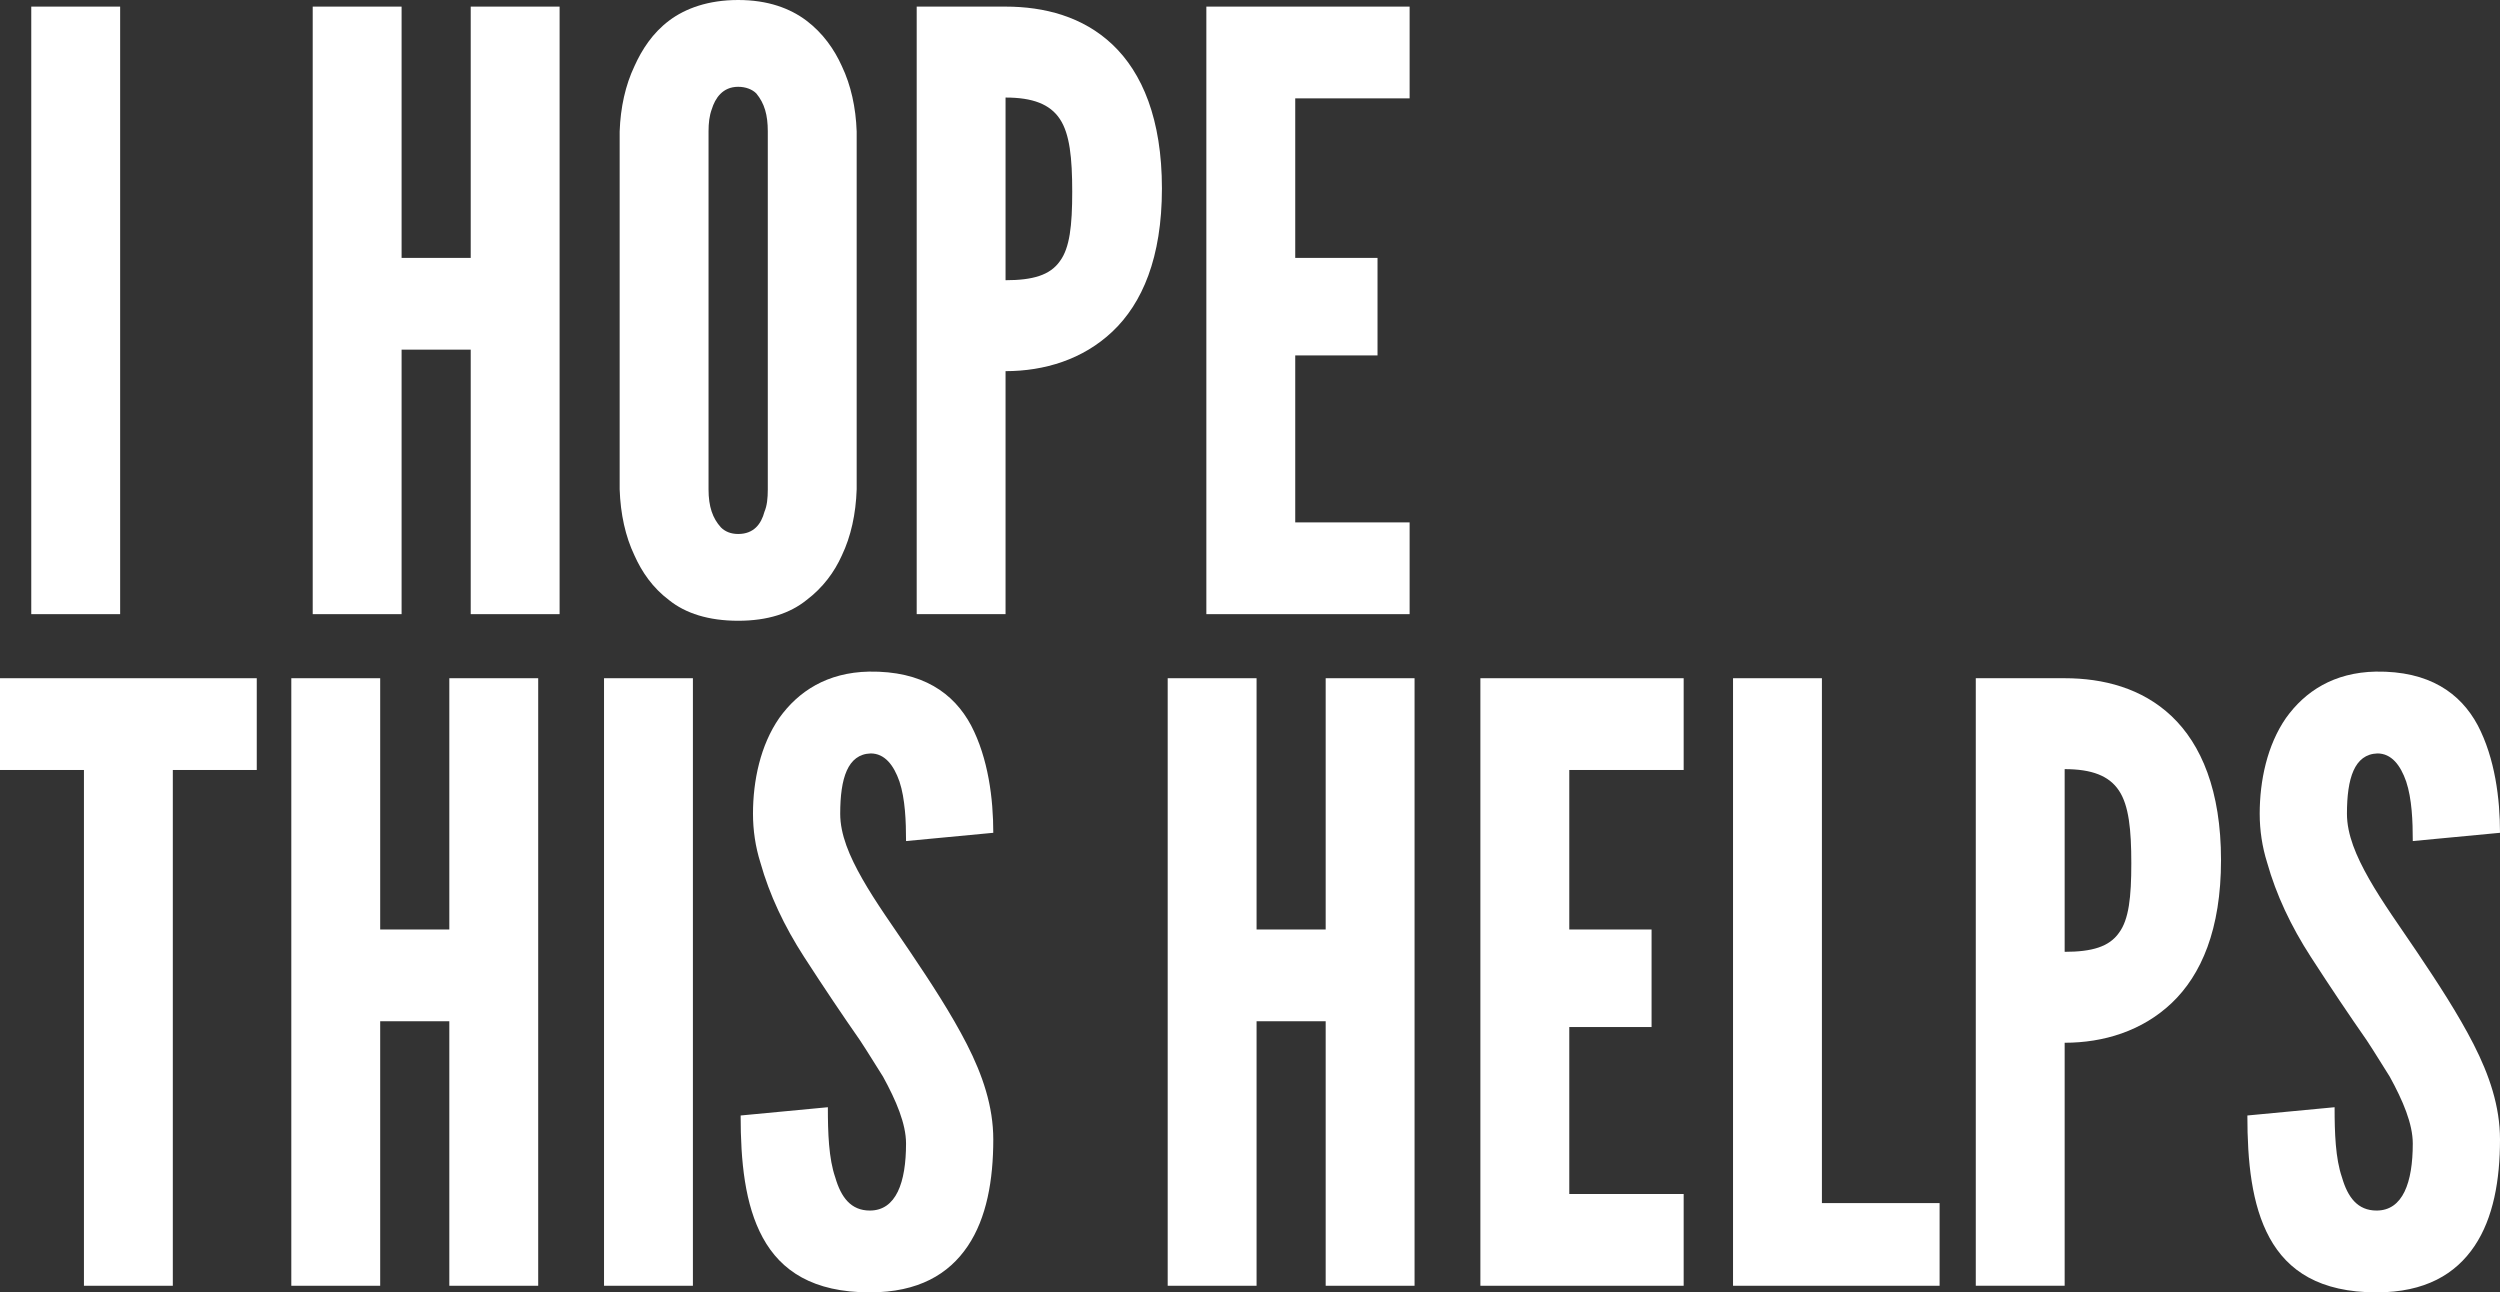
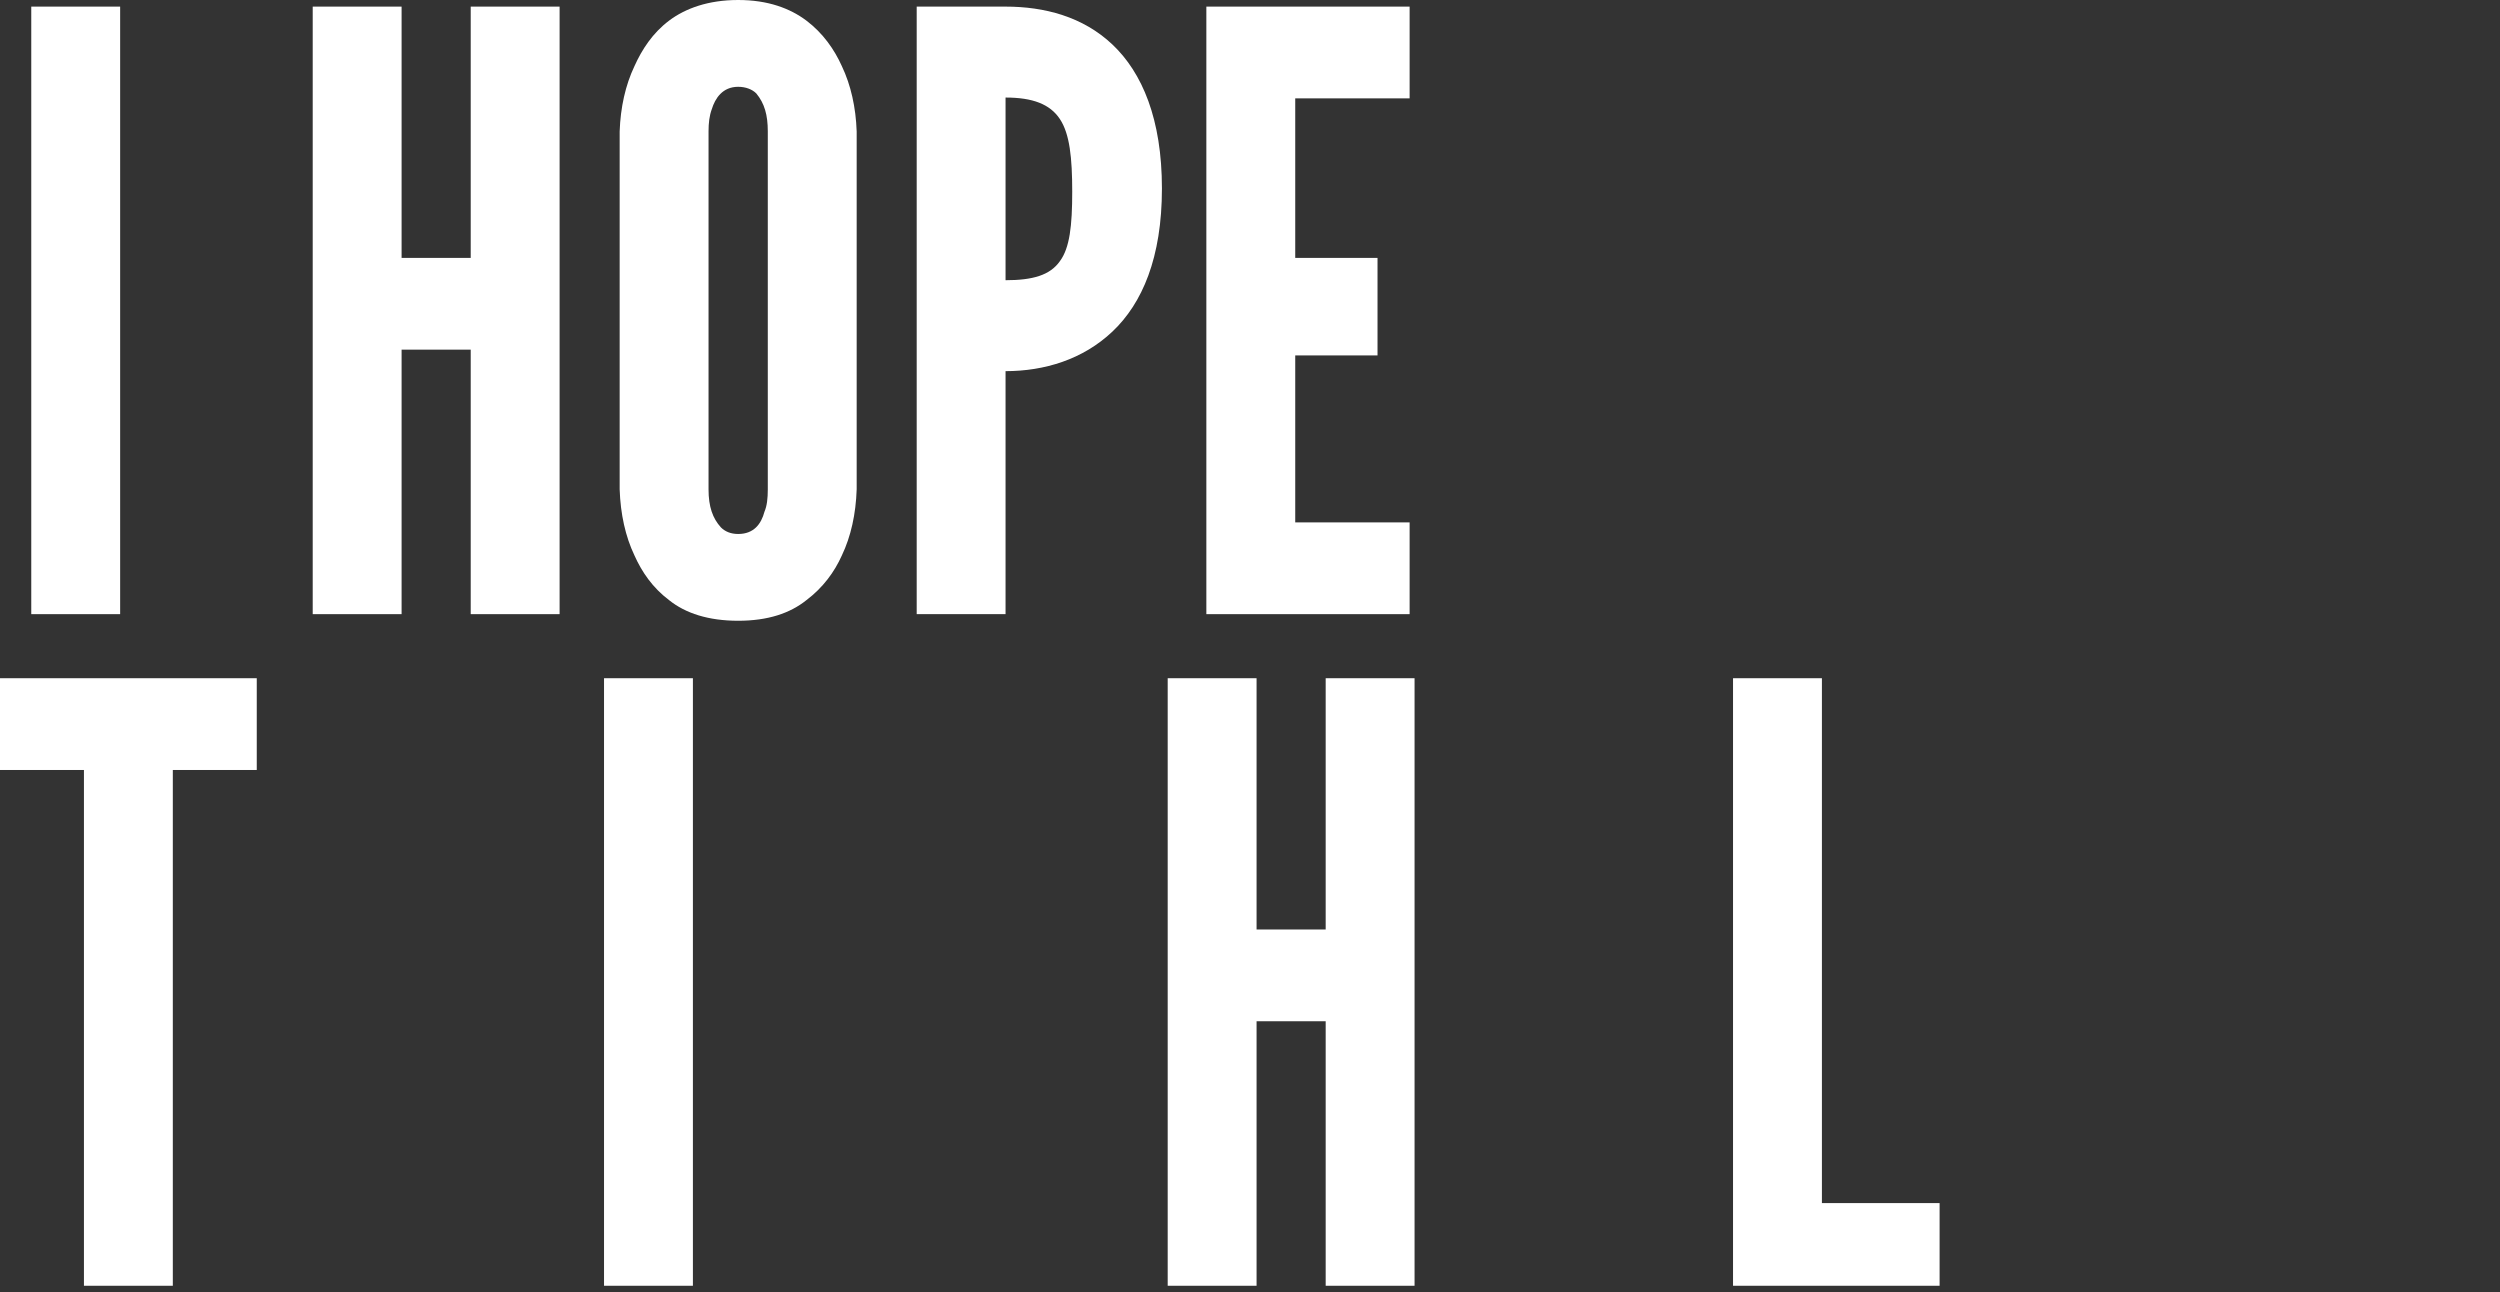
<svg xmlns="http://www.w3.org/2000/svg" width="118" height="61" viewBox="0 0 118 61" fill="none">
  <rect x="0" y="0" width="118" height="61" fill="#333333" stroke="none" />
  <g clip-path="url(#clip0_155_154)">
    <path d="M1.476 0.312H5.671V28.988H1.476V0.312Z" fill="white" />
    <path d="M22.218 16.503H18.955V28.988H14.76V0.312H18.955V12.173H22.218V0.312H26.413V28.988H22.218V16.503Z" fill="white" />
    <path d="M40.435 23.097C40.396 24.267 40.163 25.321 39.735 26.218C39.386 26.998 38.842 27.74 38.065 28.325C37.288 28.949 36.24 29.3 34.841 29.3C33.443 29.3 32.355 28.949 31.579 28.325C30.802 27.74 30.297 26.998 29.947 26.218C29.52 25.321 29.287 24.267 29.248 23.097V6.203C29.287 5.072 29.52 4.019 29.947 3.121C30.297 2.341 30.802 1.561 31.579 0.975C32.355 0.39 33.443 0 34.841 0C36.24 0 37.288 0.39 38.065 0.975C38.842 1.561 39.386 2.341 39.735 3.121C40.163 4.019 40.396 5.072 40.435 6.203V23.097ZM36.24 6.203C36.24 5.423 36.084 4.877 35.696 4.409C35.502 4.214 35.191 4.097 34.841 4.097C34.103 4.097 33.754 4.643 33.598 5.15C33.482 5.462 33.443 5.813 33.443 6.203V23.097C33.443 23.916 33.637 24.462 34.026 24.892C34.22 25.087 34.492 25.204 34.841 25.204C35.579 25.204 35.929 24.735 36.084 24.15C36.201 23.877 36.24 23.526 36.24 23.097V6.203Z" fill="white" />
    <path d="M43.268 0.312H47.462C49.288 0.312 51.114 0.78 52.512 2.107C53.91 3.433 54.843 5.618 54.843 8.895C54.843 12.173 53.91 14.319 52.512 15.645C51.114 16.972 49.288 17.518 47.462 17.518V28.988H43.268V0.312ZM47.462 13.226C48.744 13.226 49.56 12.992 50.026 12.329C50.492 11.704 50.609 10.651 50.609 9.052C50.609 7.452 50.492 6.32 50.026 5.618C49.56 4.916 48.744 4.604 47.462 4.604V13.226Z" fill="white" />
    <path d="M56.94 0.312H66.534V4.643H61.135V12.173H65.019V16.776H61.135V24.657H66.534V28.988H56.94V0.312Z" fill="white" />
    <path d="M0 36.343V32.012H12.119V36.343H8.157V60.688H3.962V36.343H0Z" fill="white" />
-     <path d="M21.208 48.203H17.945V60.688H13.75V32.012H17.945V43.872H21.208V32.012H25.403V60.688H21.208V48.203Z" fill="white" />
    <path d="M28.51 32.012H32.705V60.688H28.51V32.012Z" fill="white" />
-     <path d="M42.765 39.698C42.765 38.761 42.726 37.708 42.455 36.889C42.183 36.108 41.755 35.562 41.095 35.562C40.008 35.601 39.658 36.733 39.658 38.41C39.658 39.386 40.085 40.4 40.707 41.492C41.328 42.585 42.144 43.716 42.959 44.926C43.931 46.369 44.902 47.852 45.64 49.295C46.378 50.739 46.883 52.222 46.883 53.782C46.883 55.694 46.572 57.489 45.678 58.815C44.785 60.142 43.348 61 41.056 61C38.376 61 36.861 59.986 36.007 58.425C35.152 56.864 34.958 54.797 34.958 52.651L39.075 52.261C39.075 53.47 39.114 54.679 39.425 55.577C39.697 56.513 40.163 57.138 41.056 57.138C42.299 57.138 42.765 55.811 42.765 53.977C42.765 53.041 42.299 51.949 41.678 50.817C41.328 50.271 40.978 49.686 40.59 49.1C39.774 47.93 38.881 46.603 37.949 45.16C37.017 43.716 36.318 42.234 35.89 40.712C35.657 39.971 35.541 39.191 35.541 38.41C35.541 36.85 35.89 35.172 36.784 33.885C37.677 32.636 39.036 31.739 41.017 31.7C43.542 31.661 45.018 32.714 45.834 34.236C46.65 35.796 46.883 37.708 46.883 39.308L42.765 39.698Z" fill="white" />
    <path d="M62.572 48.203H59.31V60.688H55.115V32.012H59.31V43.872H62.572V32.012H66.767V60.688H62.572V48.203Z" fill="white" />
-     <path d="M69.874 32.012H79.469V36.343H74.07V43.872H77.954V48.476H74.07V56.357H79.469V60.688H69.874V32.012Z" fill="white" />
    <path d="M81.799 32.012H85.994V56.786H91.549V60.688H81.799V32.012Z" fill="white" />
-     <path d="M93.257 32.012H97.452C99.278 32.012 101.103 32.48 102.502 33.806C103.9 35.133 104.832 37.318 104.832 40.595C104.832 43.872 103.9 46.018 102.502 47.345C101.103 48.671 99.278 49.218 97.452 49.218V60.688H93.257V32.012ZM97.452 44.926C98.734 44.926 99.55 44.692 100.016 44.029C100.482 43.404 100.598 42.351 100.598 40.751C100.598 39.152 100.482 38.02 100.016 37.318C99.55 36.616 98.734 36.303 97.452 36.303V44.926Z" fill="white" />
-     <path d="M113.883 39.698C113.883 38.761 113.844 37.708 113.572 36.889C113.3 36.108 112.873 35.562 112.213 35.562C111.125 35.601 110.776 36.733 110.776 38.41C110.776 39.386 111.203 40.4 111.824 41.492C112.446 42.585 113.261 43.716 114.077 44.926C115.048 46.369 116.019 47.852 116.757 49.295C117.495 50.739 118 52.222 118 53.782C118 55.694 117.689 57.489 116.796 58.815C115.903 60.142 114.466 61 112.174 61C109.494 61 107.979 59.986 107.124 58.425C106.27 56.864 106.076 54.797 106.076 52.651L110.193 52.261C110.193 53.47 110.232 54.679 110.543 55.577C110.814 56.513 111.281 57.138 112.174 57.138C113.417 57.138 113.883 55.811 113.883 53.977C113.883 53.041 113.417 51.949 112.795 50.817C112.446 50.271 112.096 49.686 111.708 49.1C110.892 47.93 109.999 46.603 109.067 45.16C108.134 43.716 107.435 42.234 107.008 40.712C106.775 39.971 106.658 39.191 106.658 38.41C106.658 36.85 107.008 35.172 107.901 33.885C108.795 32.636 110.154 31.739 112.135 31.7C114.66 31.661 116.136 32.714 116.951 34.236C117.767 35.796 118 37.708 118 39.308L113.883 39.698Z" fill="white" />
  </g>
  <defs>
    <clipPath id="clip0_155_154">
      <rect width="118" height="61" fill="white" />
    </clipPath>
  </defs>
</svg>